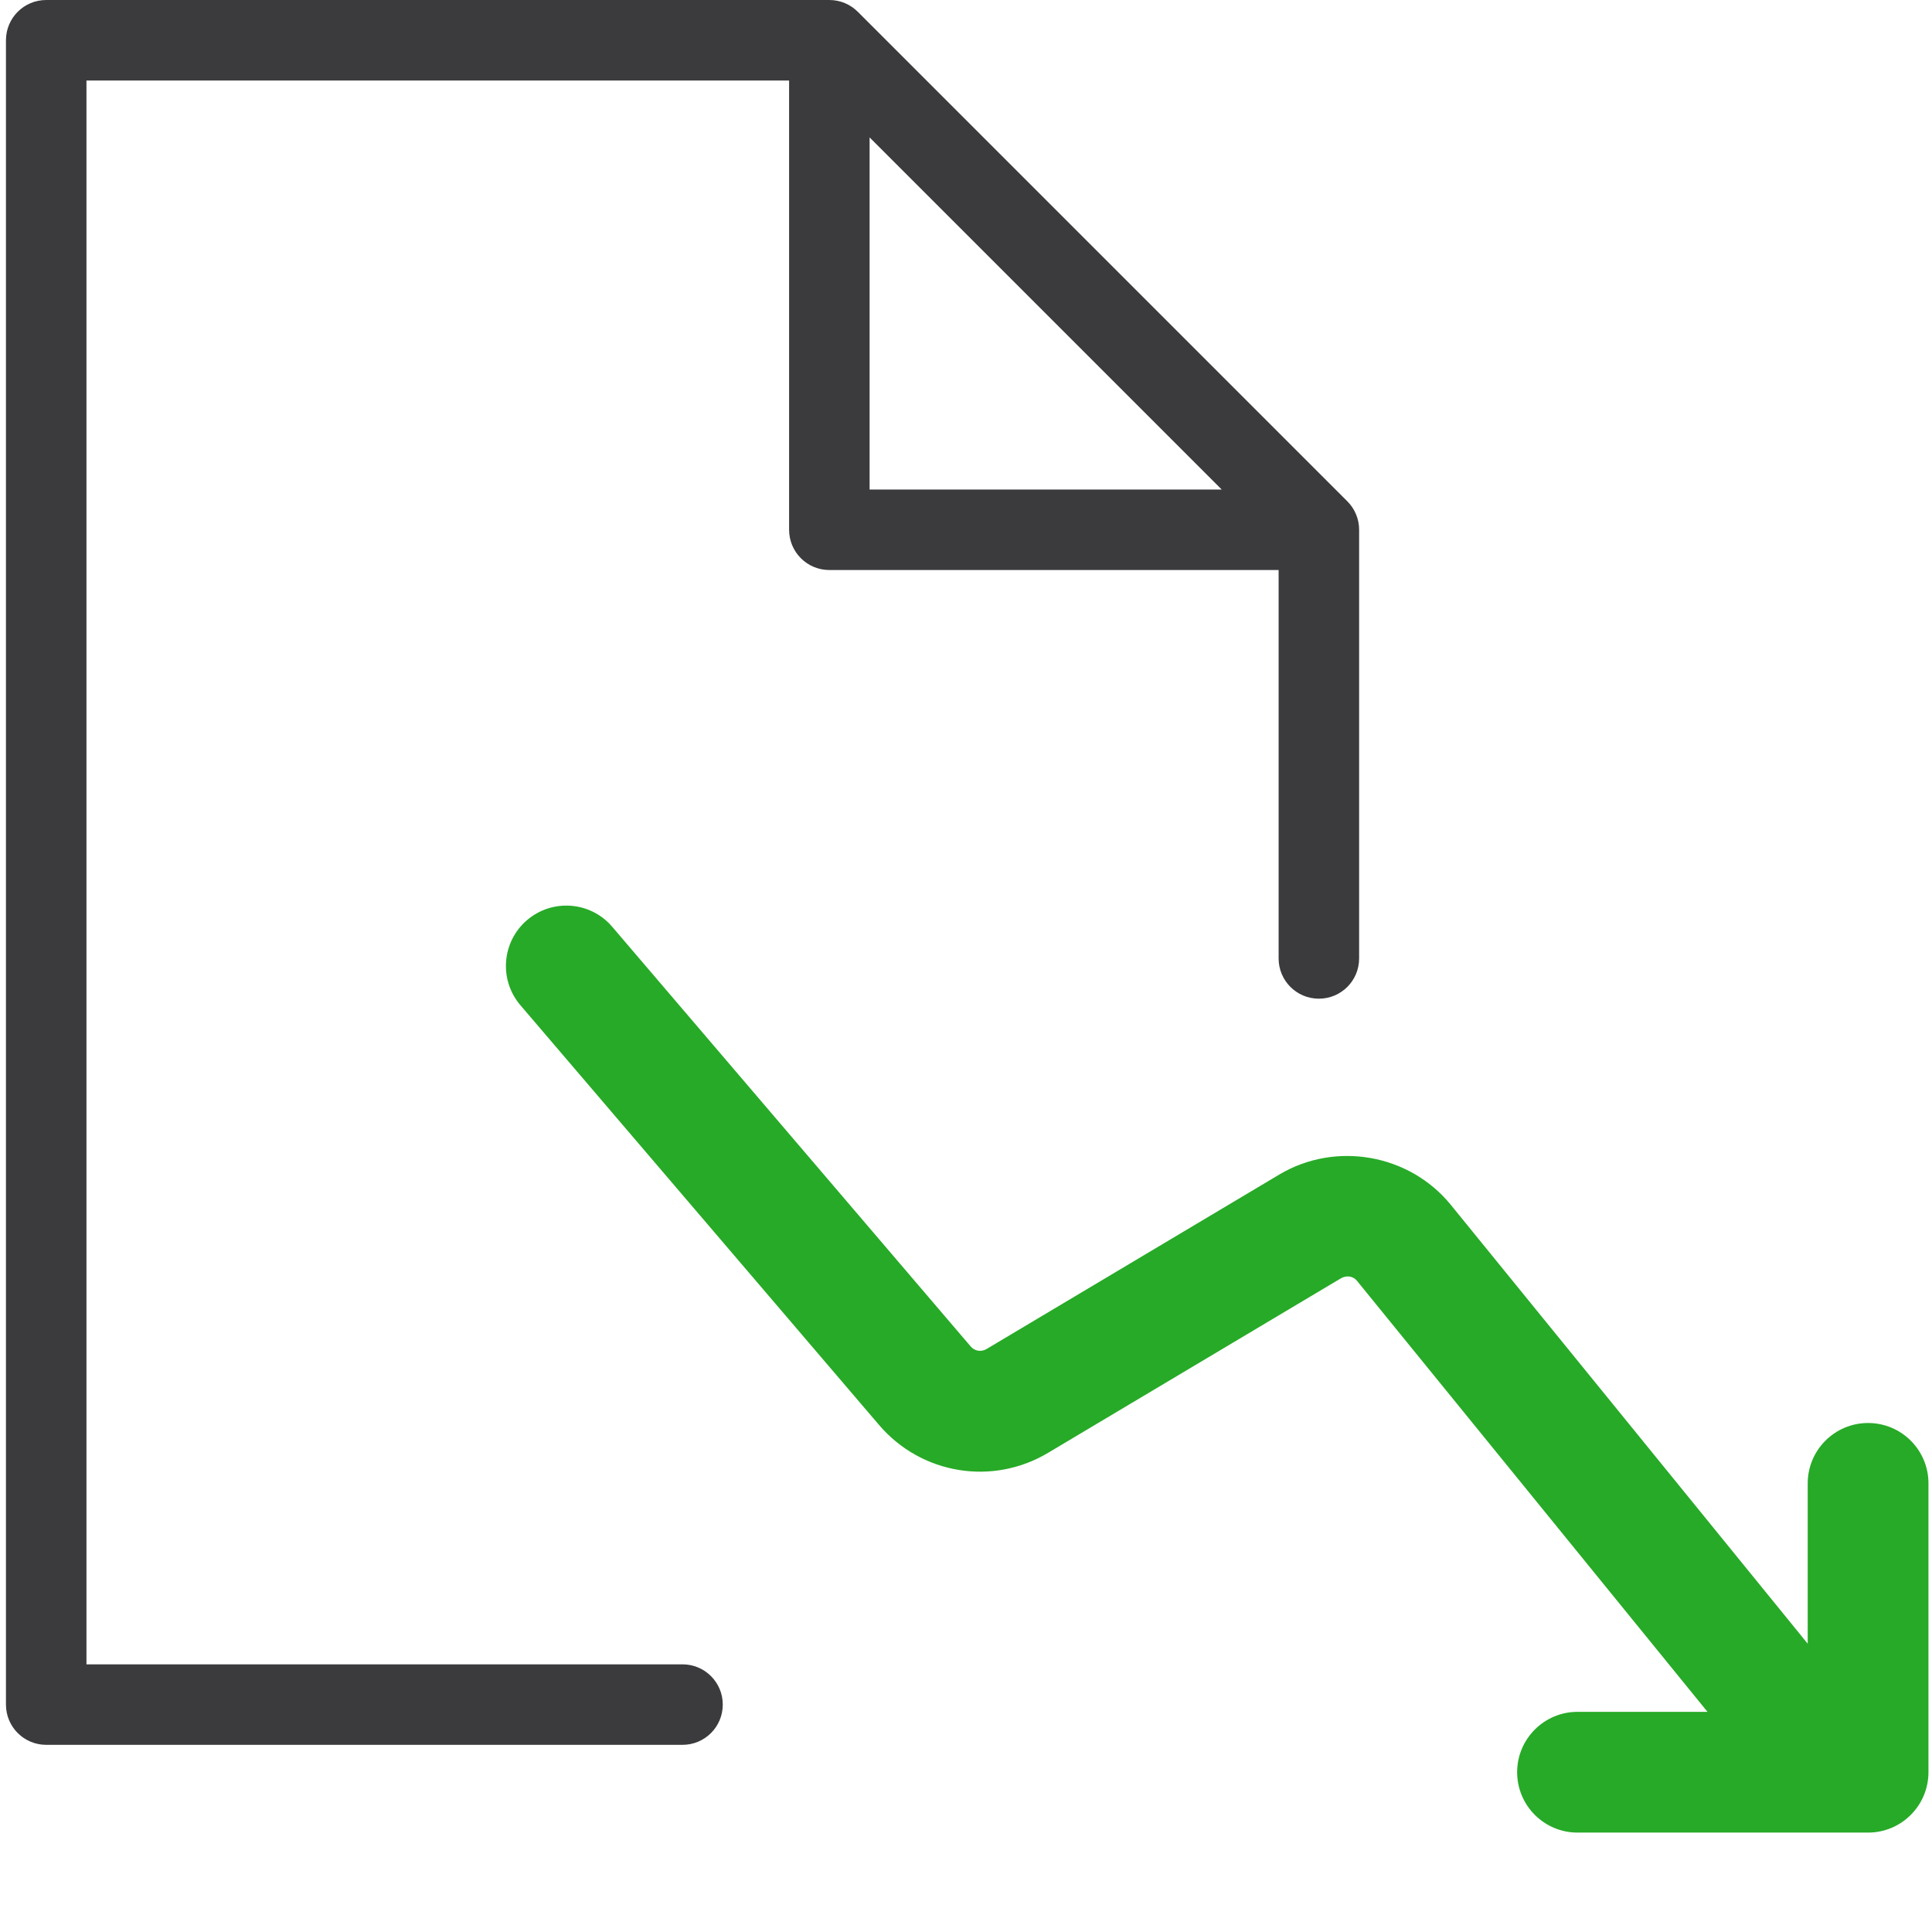
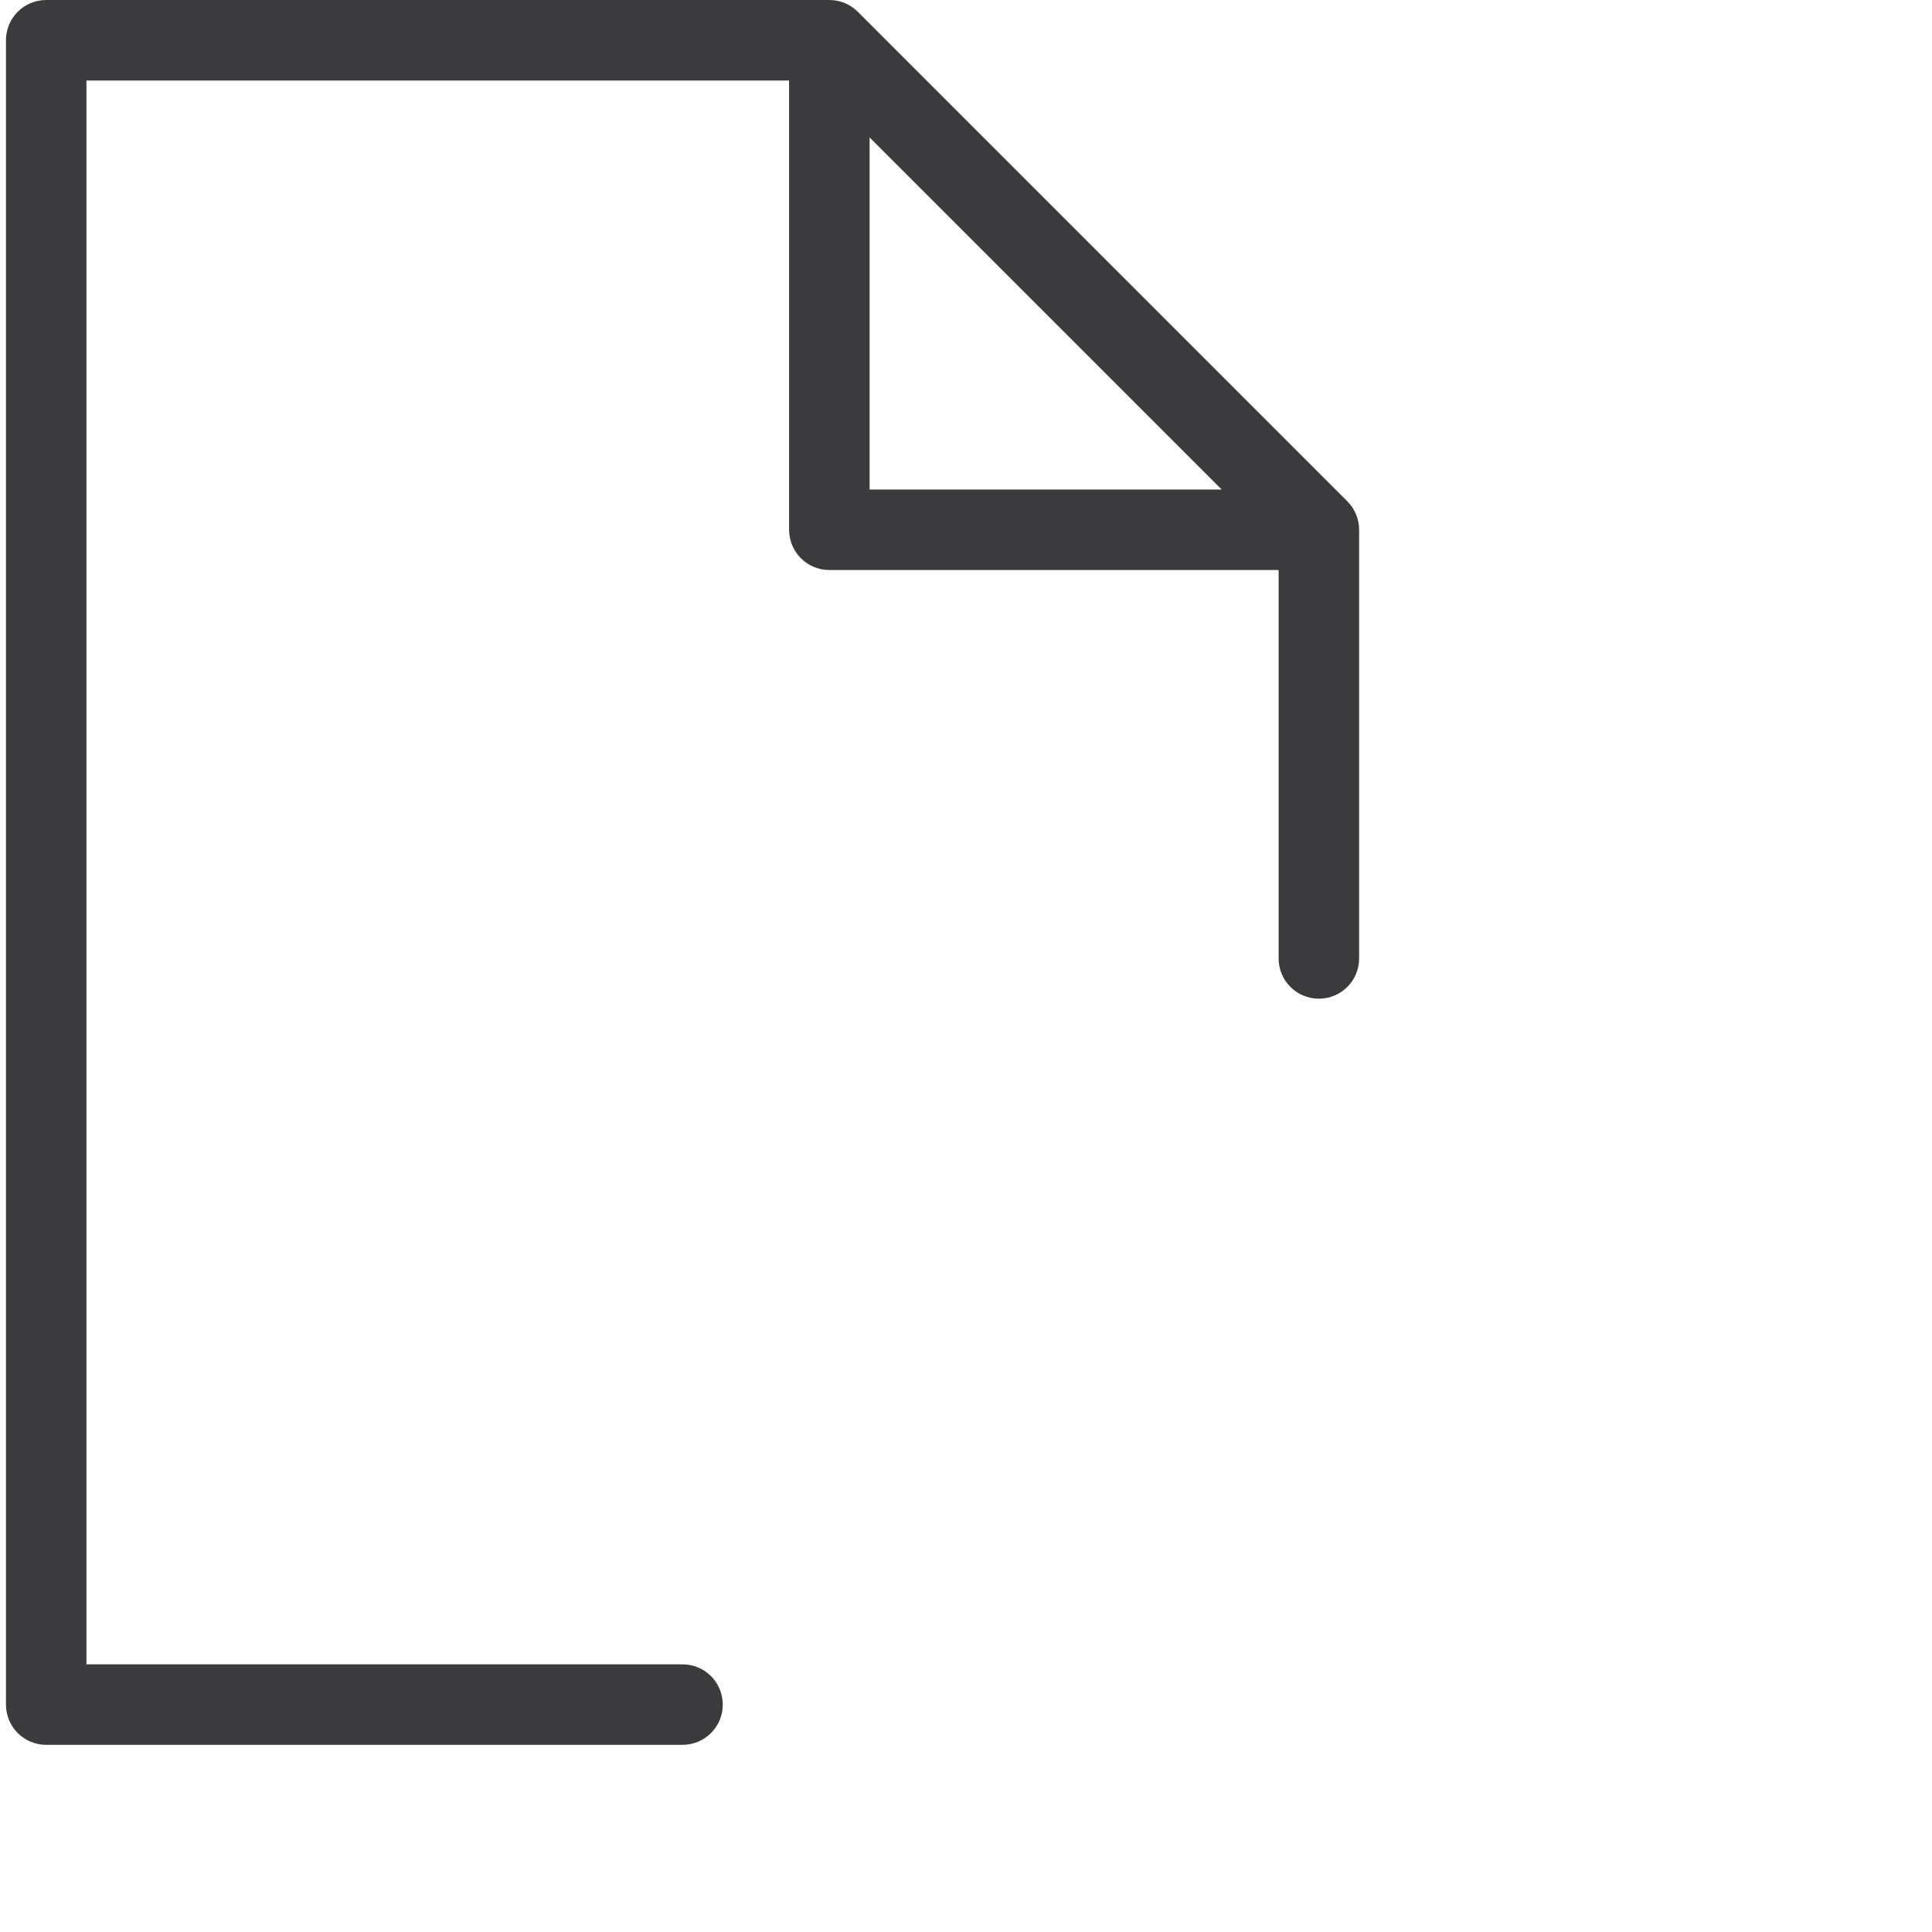
<svg xmlns="http://www.w3.org/2000/svg" version="1.1" id="Icon" x="0px" y="0px" viewBox="0 0 48 48" enable-background="new 0 0 48 48" xml:space="preserve">
  <path fill="#3B3B3D" d="M33.69,12.777c-0.051-0.122-0.125-0.232-0.217-0.323l-12.16-12.16c-0.092-0.092-0.201-0.166-0.323-0.217  C20.87,0.027,20.739,0,20.605,0H1.148c-0.553,0-1,0.447-1,1v41.35c0,0.553,0.447,1,1,1h15.809c0.553,0,1-0.447,1-1s-0.447-1-1-1  H2.148V2h17.457v11.162c0,0.553,0.447,1,1,1h11.162v9.65c0,0.553,0.447,1,1,1s1-0.447,1-1v-10.65  C33.768,13.028,33.74,12.898,33.69,12.777z M21.605,3.414l8.748,8.748h-8.748V3.414z" />
-   <path fill="#27AA27" d="M46.412,35.354c-0.828,0-1.5,0.672-1.5,1.5v3.983l-8.871-10.908c-1.029-1.258-2.857-1.58-4.254-0.75  l-7.282,4.34c-0.129,0.074-0.29,0.049-0.386-0.064l-8.909-10.43c-0.536-0.629-1.481-0.705-2.115-0.166  c-0.63,0.539-0.704,1.484-0.166,2.115l8.91,10.428c1.05,1.23,2.821,1.52,4.204,0.691l7.279-4.338  c0.135-0.074,0.299-0.051,0.393,0.068l8.707,10.707h-3.229c-0.828,0-1.5,0.672-1.5,1.5s0.672,1.5,1.5,1.5h7.219  c0.828,0,1.5-0.672,1.5-1.5v-7.178C47.912,36.025,47.24,35.354,46.412,35.354z" />
  <rect fill="none" width="48" height="48" />
</svg>